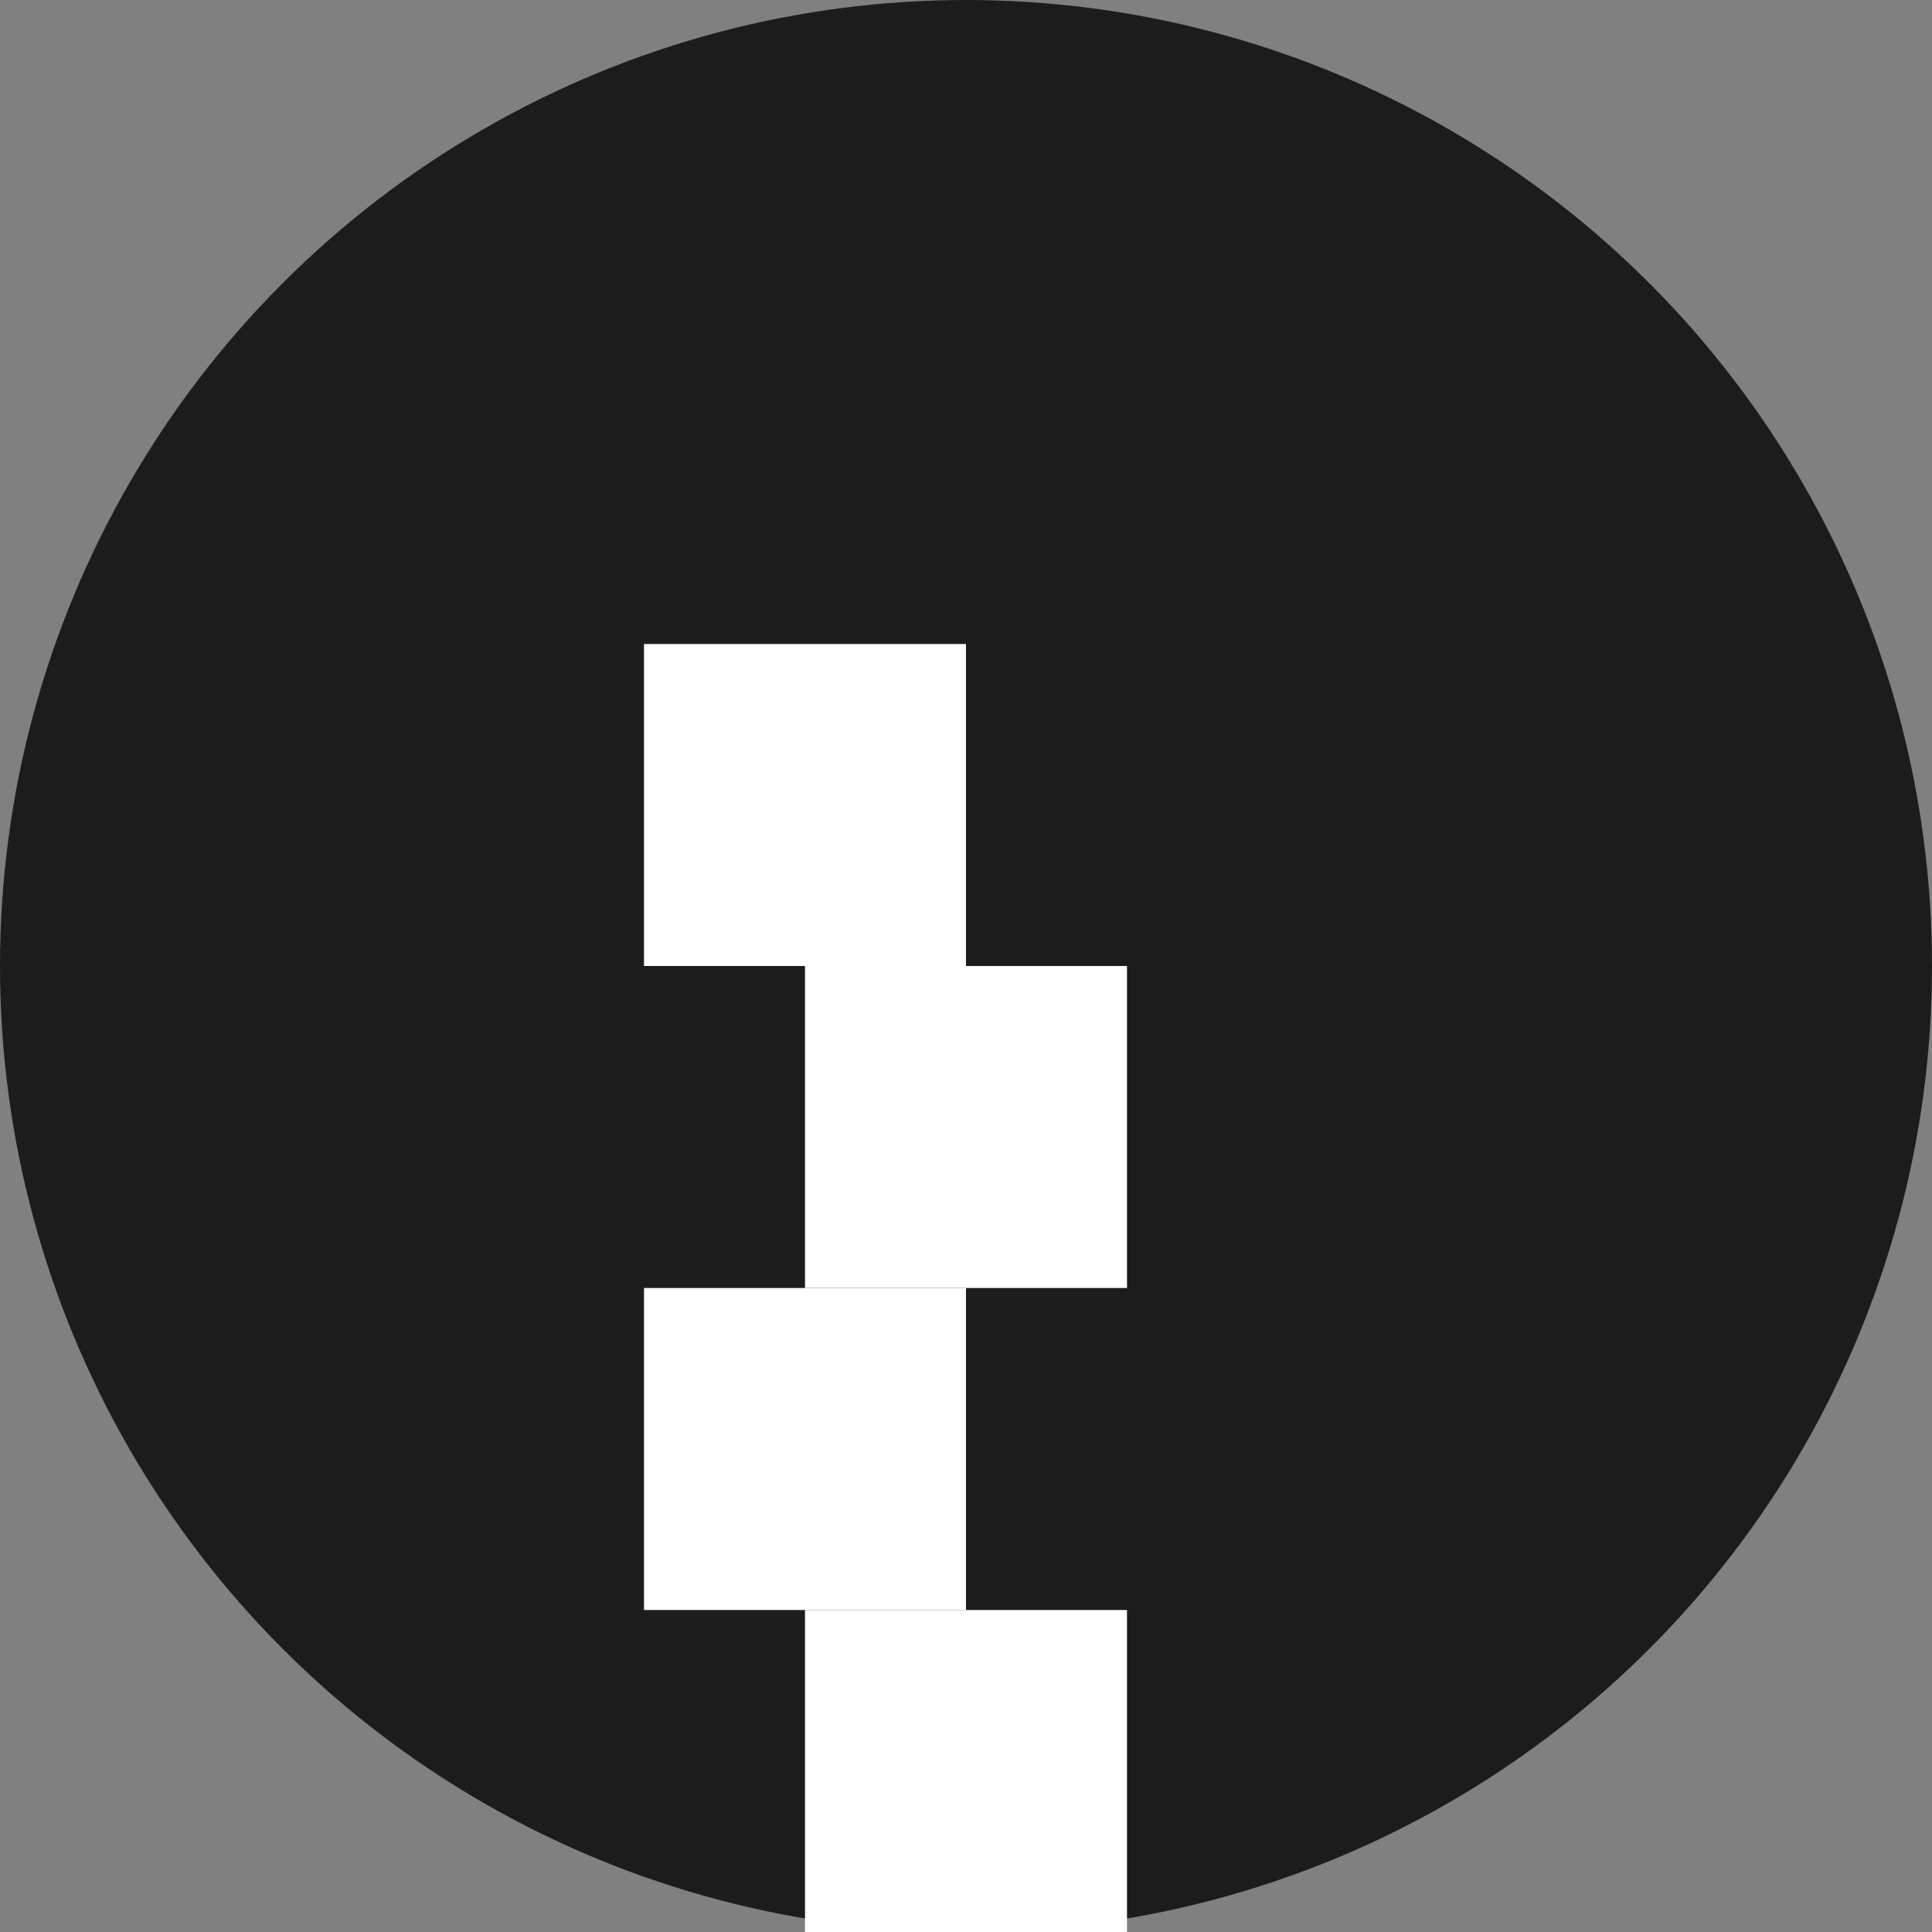
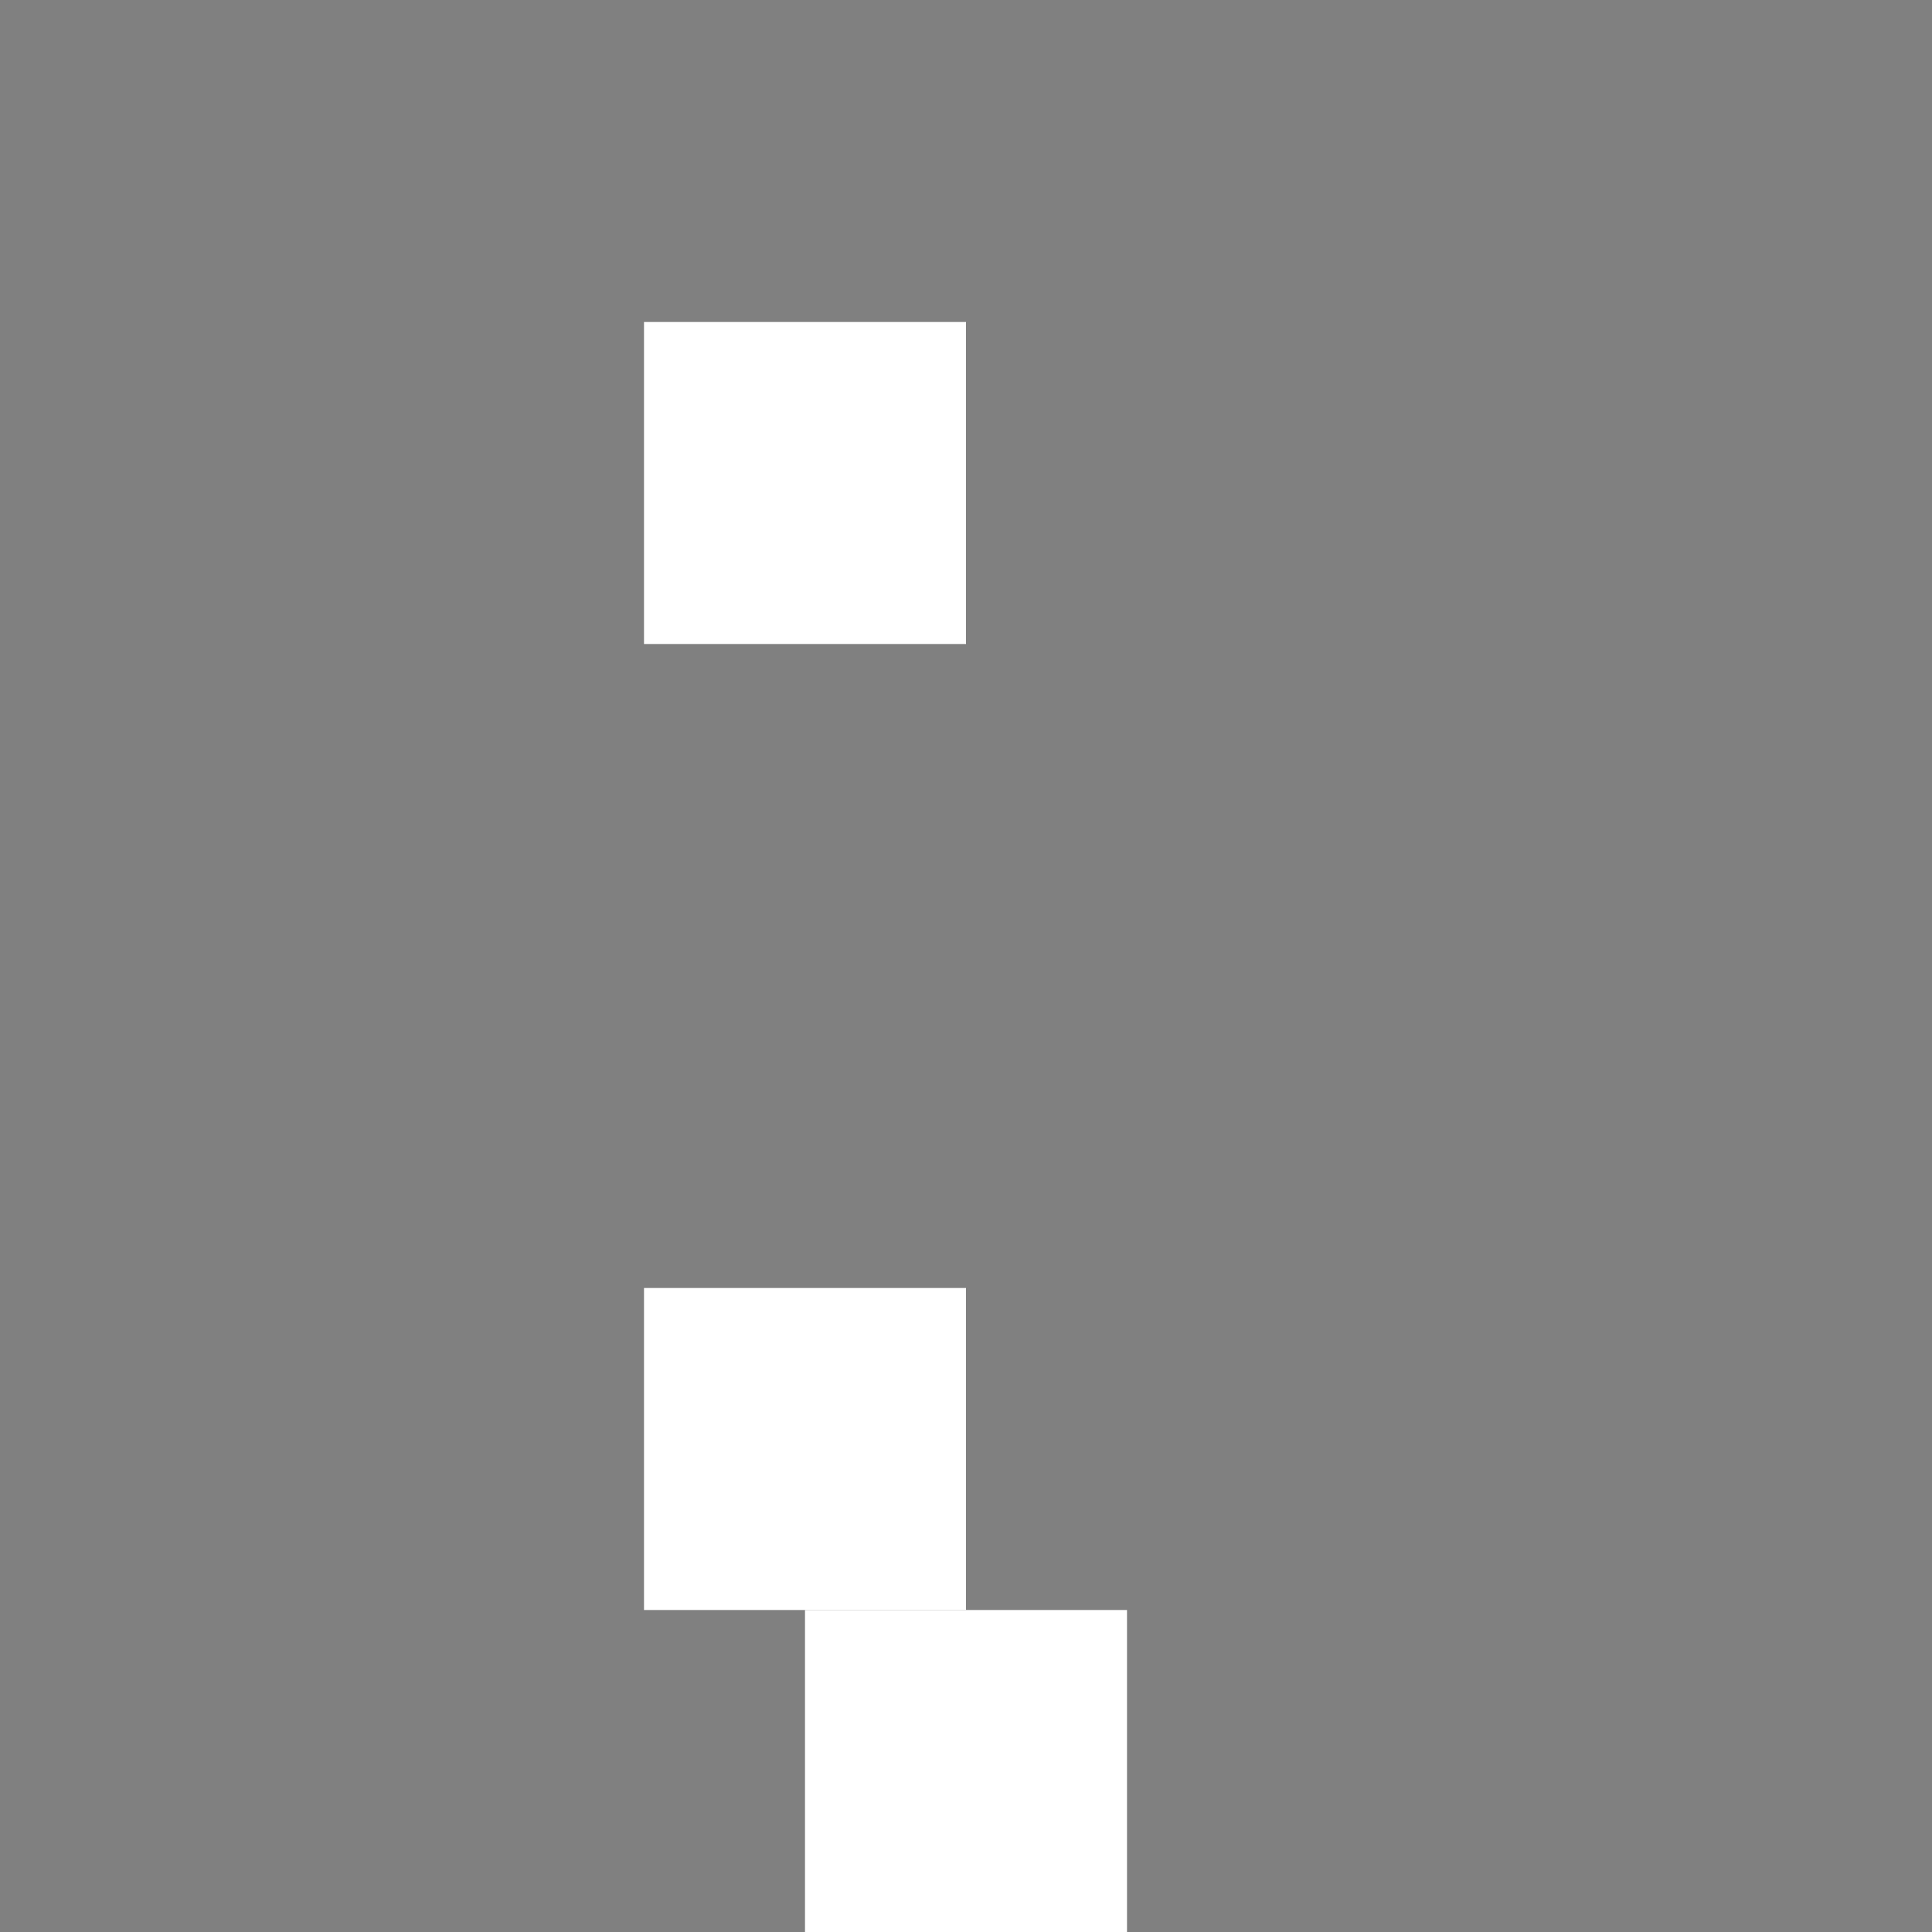
<svg xmlns="http://www.w3.org/2000/svg" width="300" height="300" viewBox="0 0 300 300">
  <rect x="0" y="0" width="300" height="300" fill="#808080" stroke="none" />
-   <circle cx="150" cy="150" r="150" fill="#1c1c1c" />
  <g>
-     <path d="M150 100v50h-50v-50h50z" fill="white" />
-     <rect x="125" y="150" width="50" height="50" fill="white" />
+     <path d="M150 100h-50v-50h50z" fill="white" />
    <rect x="100" y="200" width="50" height="50" fill="white" />
    <rect x="125" y="250" width="50" height="50" fill="white" />
  </g>
</svg>